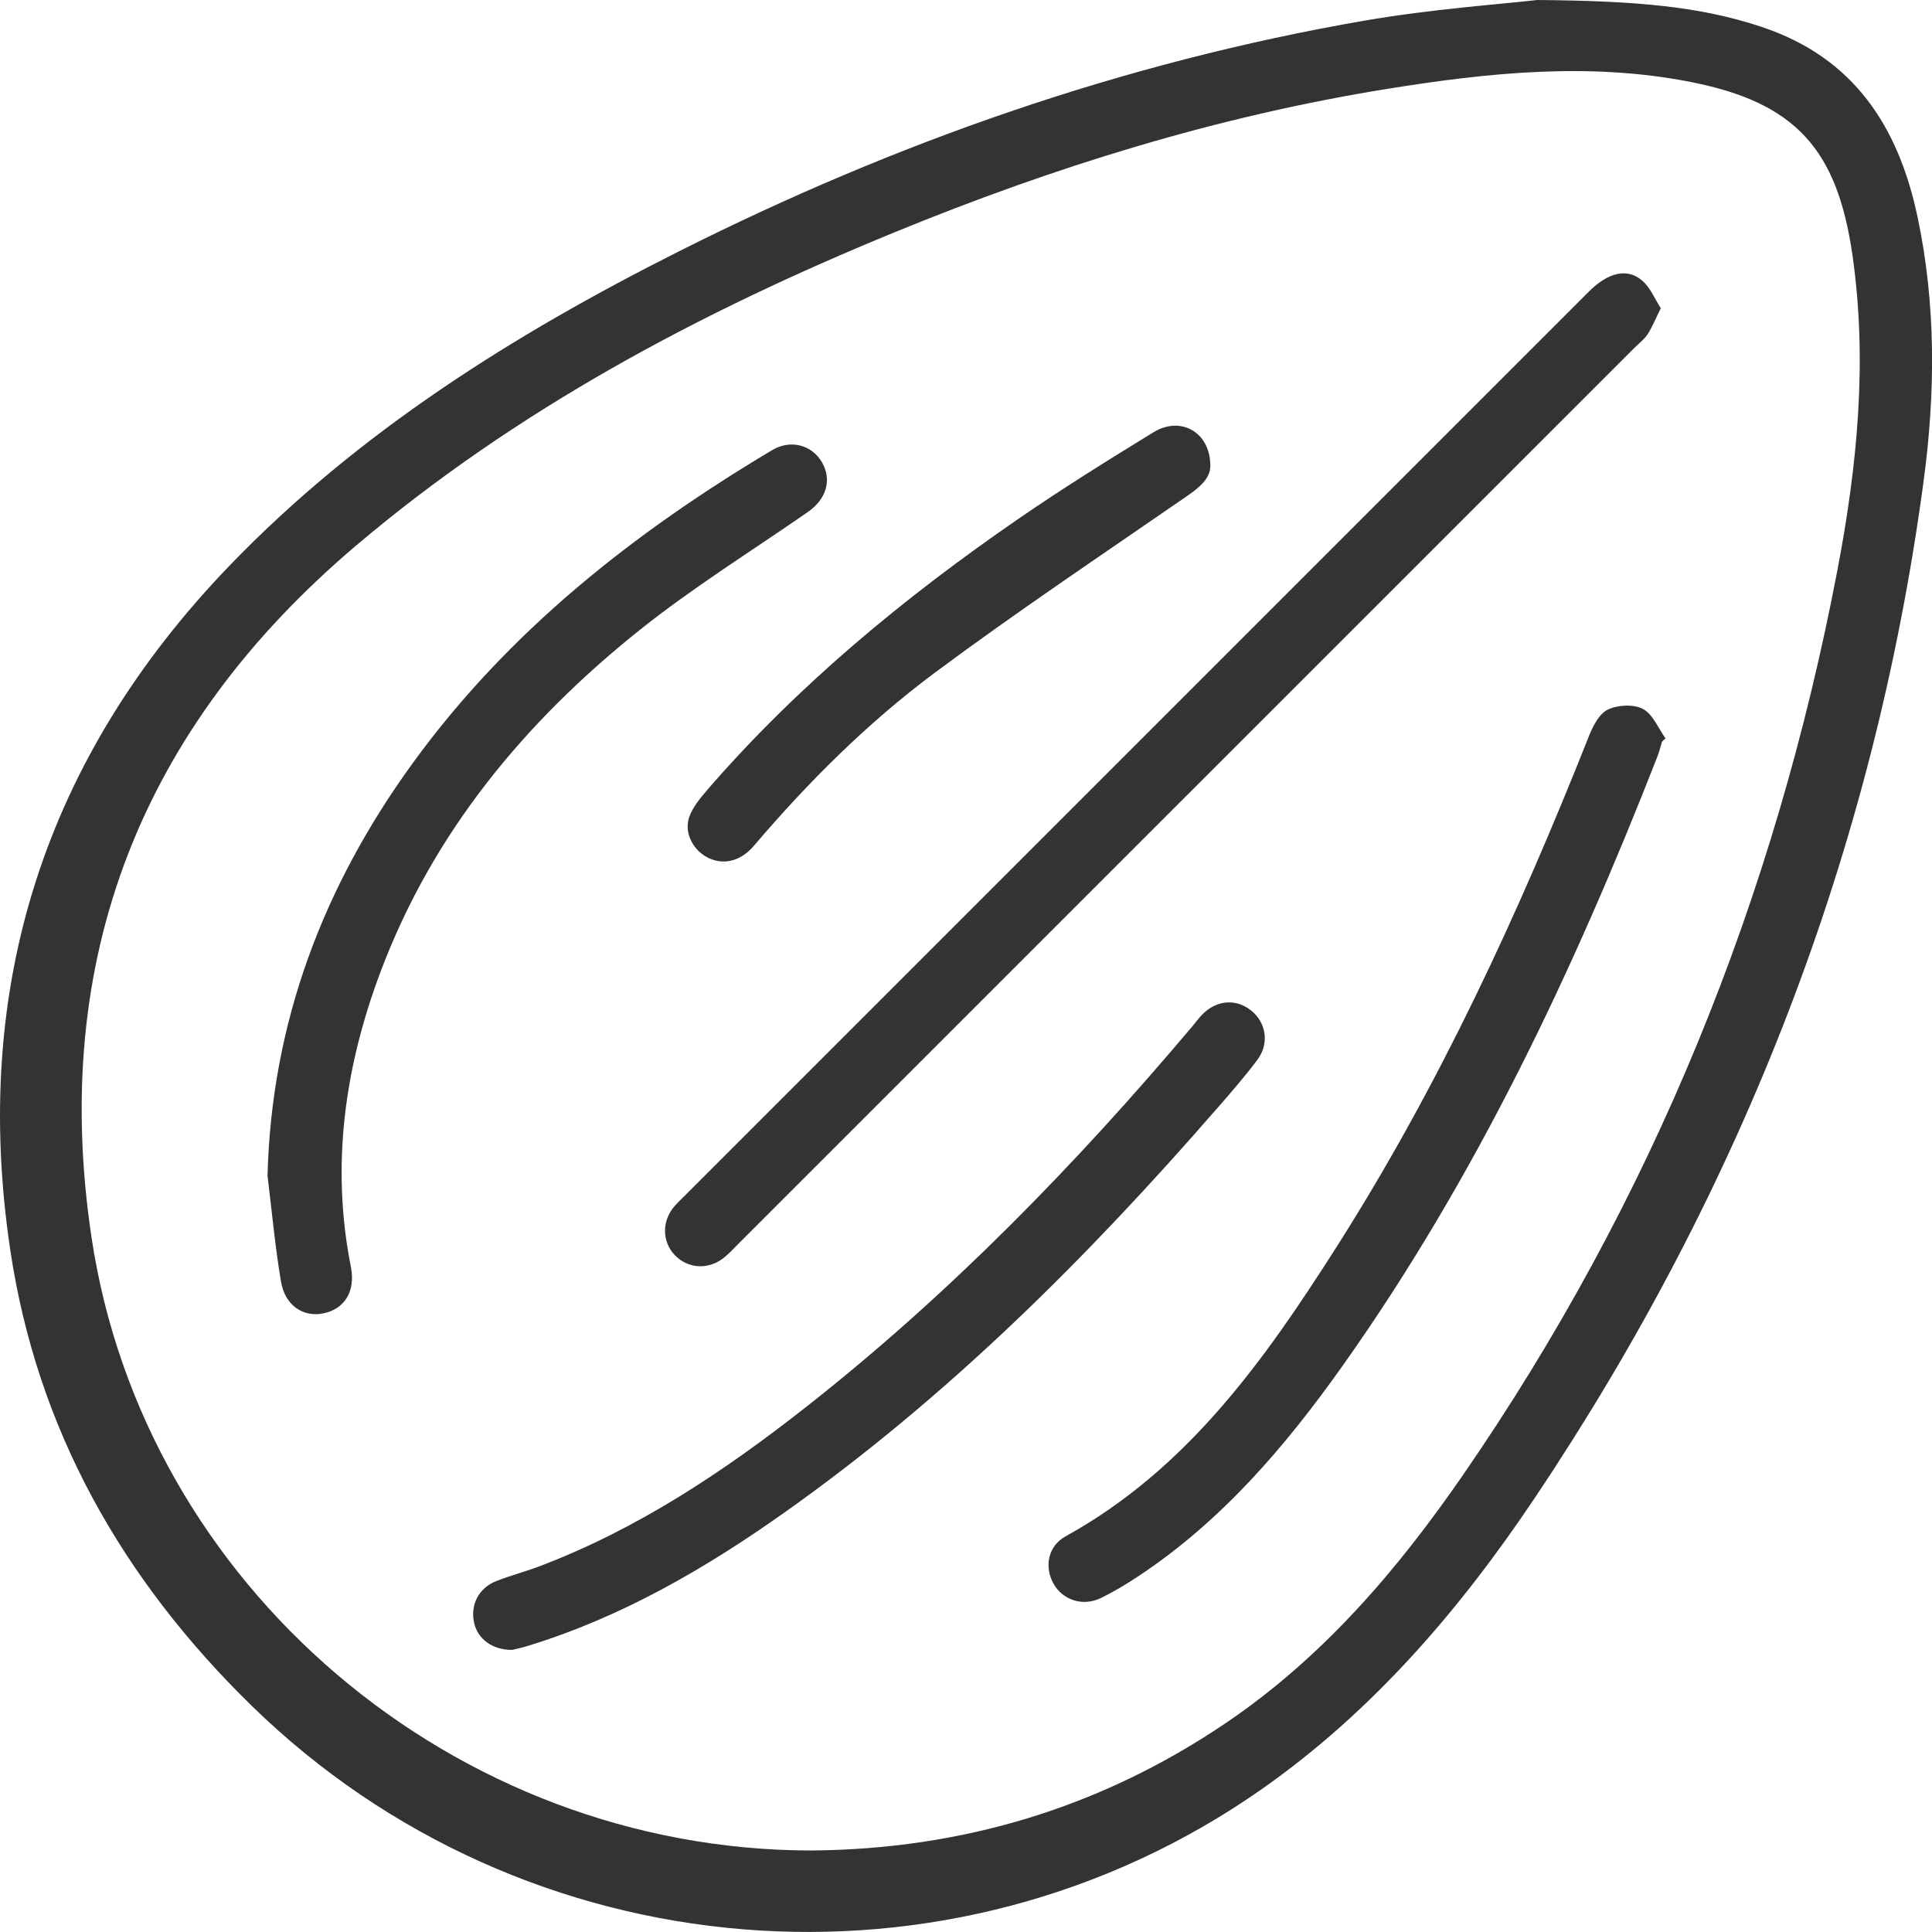
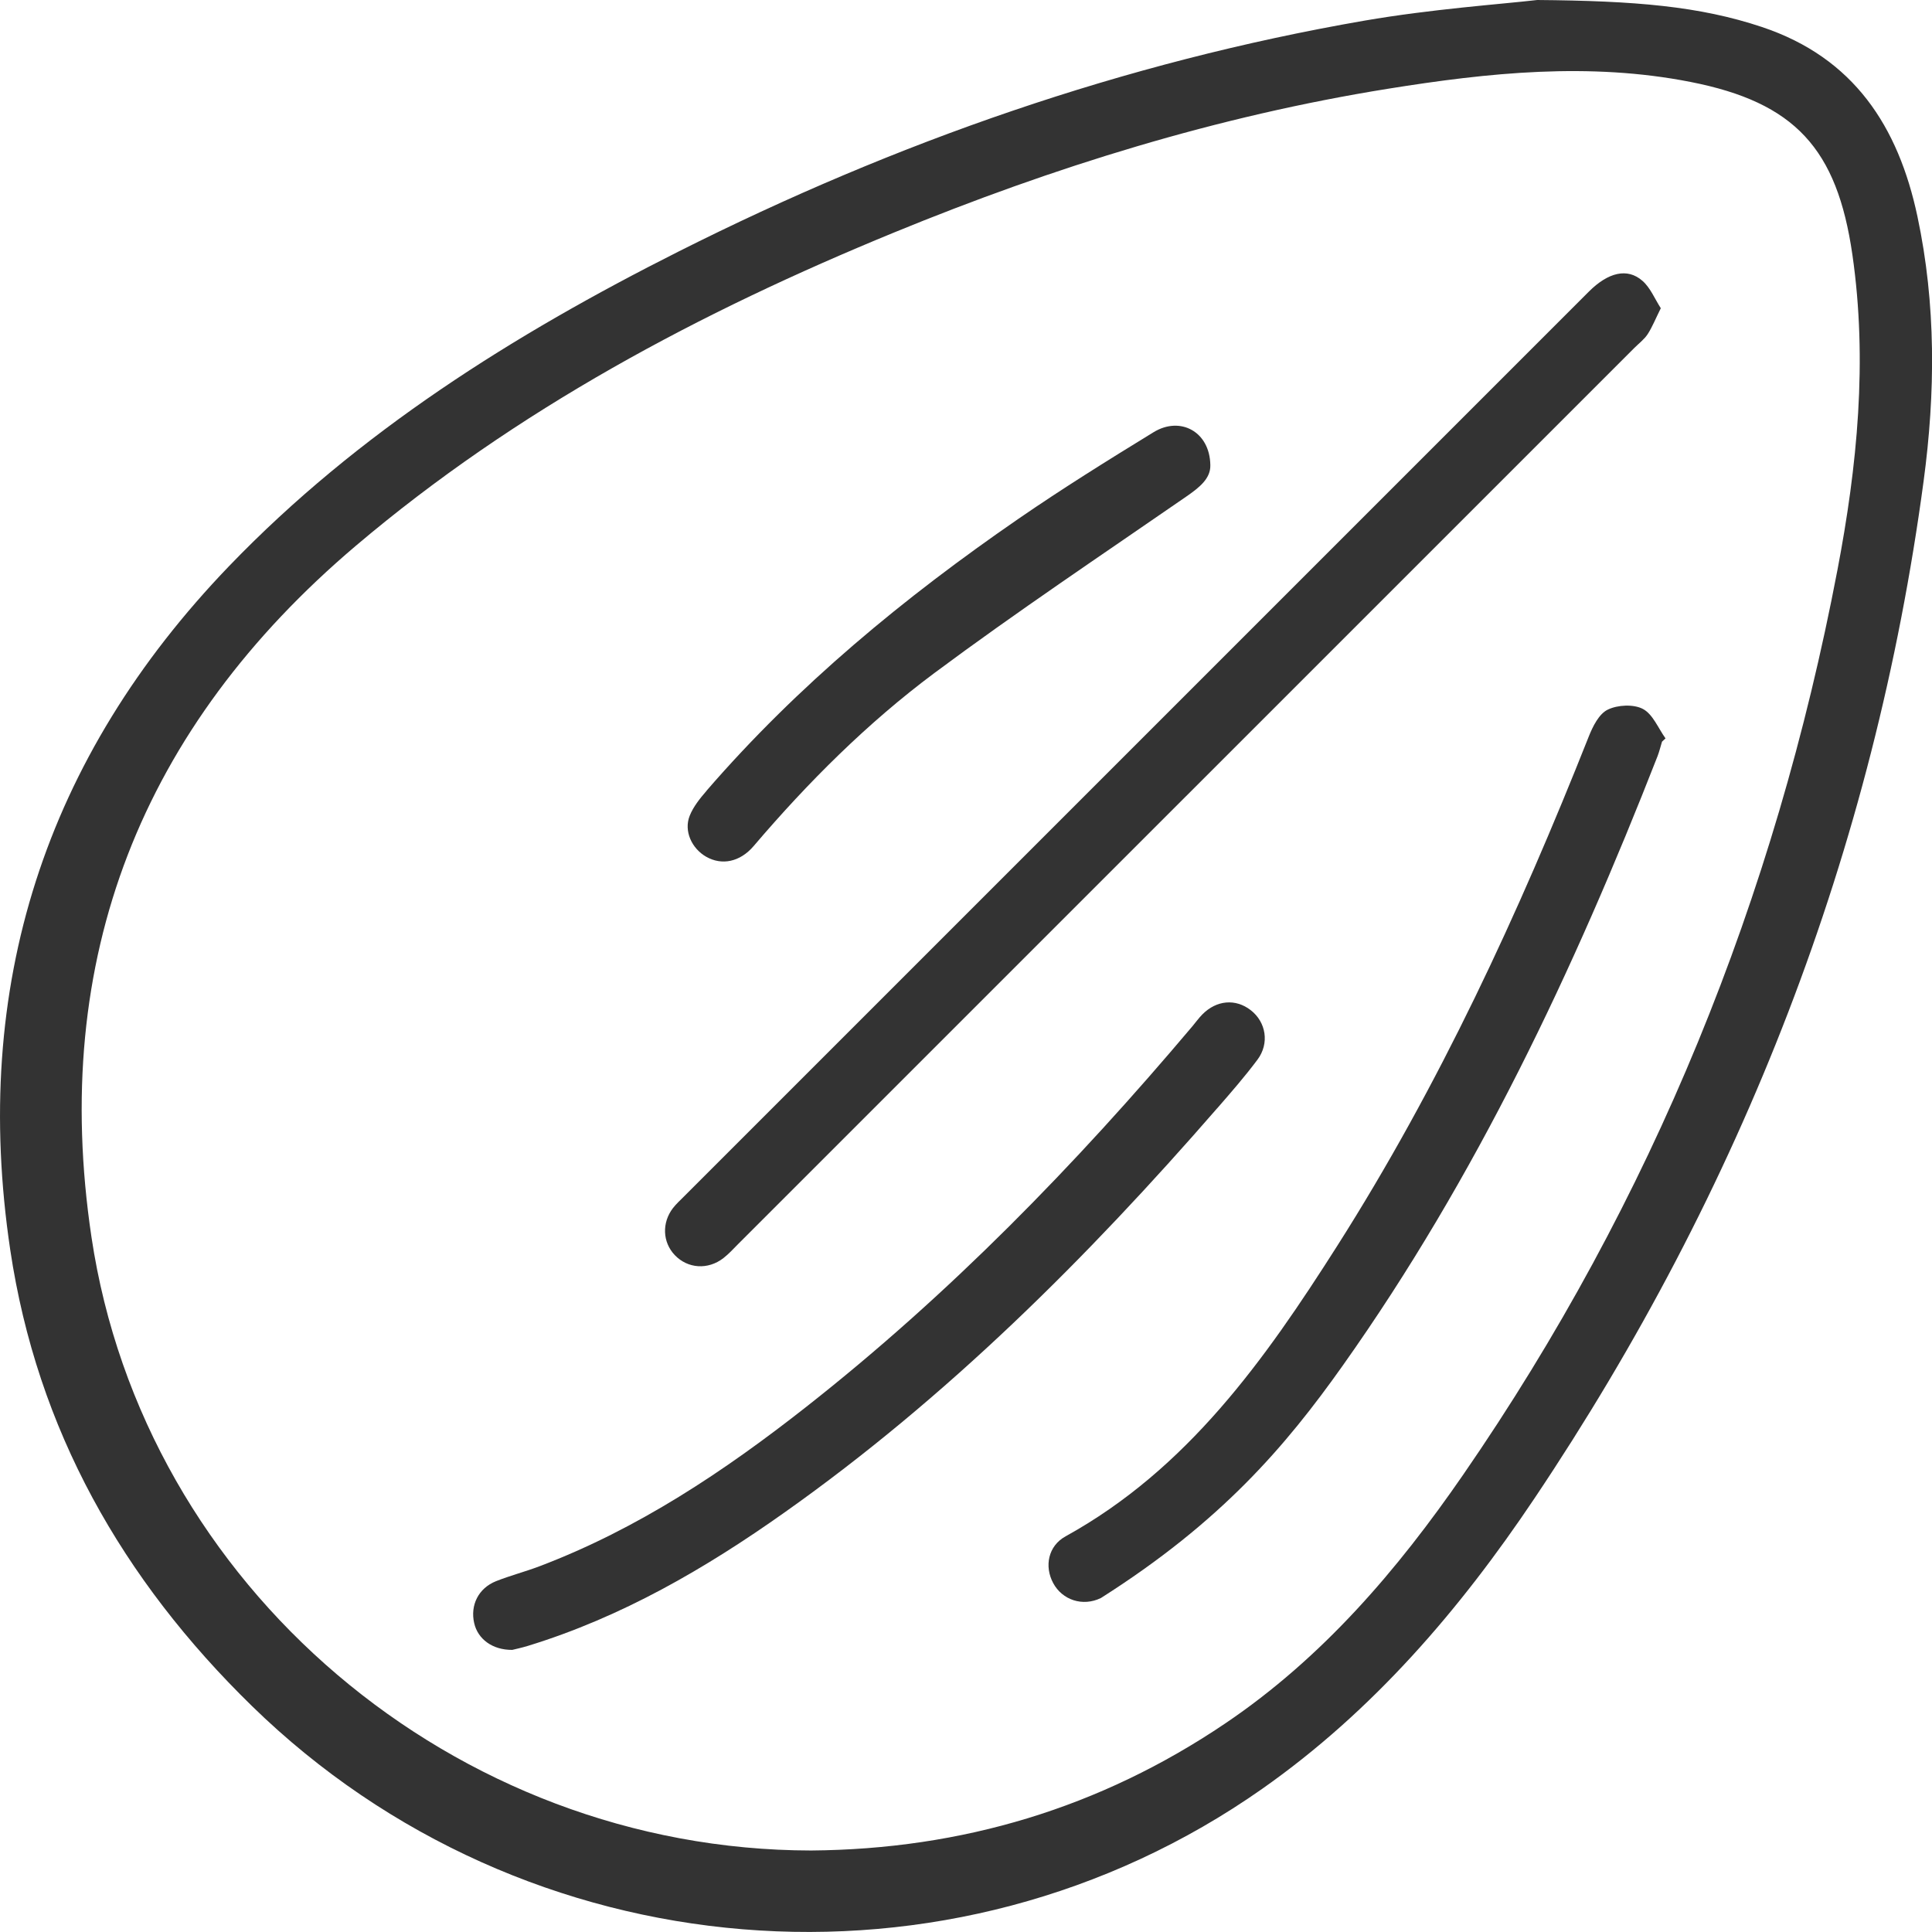
<svg xmlns="http://www.w3.org/2000/svg" fill="none" viewBox="0 0 43 43" height="43" width="43">
  <g clip-path="url(#clip0_1050_5919)">
    <path fill="#333333" d="M42.676 4.818C42.25 2.814 41.26 1.284 39.215 0.601C37.822 0.136 36.387 0.018 34.214 0C33.403 0.094 31.87 0.2 30.364 0.46C25.016 1.387 19.944 3.162 15.103 5.598C11.434 7.445 7.971 9.616 5.102 12.596C0.999 16.86 -0.646 21.959 0.228 27.818C0.826 31.818 2.721 35.154 5.608 37.971C11.678 43.893 21.159 44.684 28.096 39.811C30.561 38.078 32.491 35.827 34.151 33.351C38.765 26.469 41.709 18.933 42.813 10.71C43.077 8.749 43.092 6.773 42.676 4.818H42.676ZM40.894 12.693C39.505 19.973 36.78 26.712 32.566 32.822C31.101 34.946 29.436 36.896 27.268 38.359C24.483 40.24 21.405 41.16 18.053 41.186C10.125 41.176 3.199 35.317 2.036 27.534C1.109 21.329 3.151 16.19 7.92 12.147C11.495 9.118 15.584 6.945 19.896 5.176C23.447 3.718 27.097 2.584 30.895 1.975C33.129 1.616 35.376 1.381 37.627 1.824C39.951 2.281 40.887 3.309 41.228 5.668C41.57 8.033 41.337 10.373 40.894 12.694V12.693Z" />
    <path fill="#333333" d="M14.98 26.885C14.727 27.213 14.745 27.648 15.019 27.935C15.306 28.236 15.756 28.268 16.1 28.002C16.223 27.907 16.328 27.789 16.438 27.679C23.084 21.034 29.731 14.388 36.377 7.742C36.478 7.641 36.596 7.553 36.672 7.437C36.776 7.276 36.847 7.094 36.964 6.86C36.828 6.649 36.732 6.404 36.555 6.25C36.22 5.956 35.793 6.061 35.363 6.49C28.646 13.206 21.929 19.922 15.214 26.639C15.133 26.72 15.049 26.797 14.98 26.886V26.885Z" />
-     <path fill="#333333" d="M36.566 15.779C36.358 15.669 36.002 15.687 35.782 15.795C35.587 15.89 35.449 16.169 35.359 16.397C33.8 20.33 32.031 24.163 29.756 27.739C28.151 30.262 26.43 32.696 23.716 34.194C23.329 34.407 23.239 34.861 23.441 35.235C23.643 35.611 24.097 35.764 24.502 35.567C24.781 35.431 25.051 35.269 25.311 35.098C27.181 33.867 28.607 32.196 29.884 30.395C32.856 26.204 35.028 21.595 36.892 16.829C36.932 16.725 36.958 16.615 36.991 16.507C37.017 16.483 37.044 16.458 37.069 16.434C36.906 16.207 36.787 15.896 36.566 15.779Z" />
-     <path fill="#333333" d="M14.225 14.032C15.417 13.078 16.725 12.267 17.982 11.394C18.395 11.106 18.519 10.678 18.294 10.289C18.07 9.903 17.598 9.773 17.186 10.018C14.099 11.858 11.315 14.052 9.185 16.986C7.202 19.718 6.043 22.746 5.954 26.167C6.051 26.954 6.122 27.744 6.254 28.524C6.344 29.055 6.743 29.319 7.188 29.233C7.667 29.141 7.917 28.742 7.81 28.2C7.363 25.946 7.669 23.765 8.465 21.641C9.629 18.537 11.672 16.074 14.226 14.031L14.225 14.032Z" />
+     <path fill="#333333" d="M36.566 15.779C36.358 15.669 36.002 15.687 35.782 15.795C35.587 15.89 35.449 16.169 35.359 16.397C33.8 20.33 32.031 24.163 29.756 27.739C28.151 30.262 26.43 32.696 23.716 34.194C23.329 34.407 23.239 34.861 23.441 35.235C23.643 35.611 24.097 35.764 24.502 35.567C27.181 33.867 28.607 32.196 29.884 30.395C32.856 26.204 35.028 21.595 36.892 16.829C36.932 16.725 36.958 16.615 36.991 16.507C37.017 16.483 37.044 16.458 37.069 16.434C36.906 16.207 36.787 15.896 36.566 15.779Z" />
    <path fill="#333333" d="M27.091 24.667C27.398 24.314 27.708 23.959 27.987 23.585C28.259 23.221 28.178 22.747 27.837 22.483C27.501 22.222 27.076 22.258 26.76 22.578C26.68 22.659 26.614 22.752 26.541 22.839C23.934 25.929 21.123 28.815 17.938 31.317C16.113 32.751 14.193 34.031 12.005 34.861C11.687 34.981 11.356 35.067 11.04 35.192C10.648 35.348 10.462 35.727 10.554 36.126C10.634 36.478 10.958 36.725 11.402 36.721C11.476 36.703 11.614 36.673 11.749 36.632C13.836 35.992 15.697 34.912 17.463 33.661C21.08 31.102 24.192 27.999 27.089 24.668L27.091 24.667Z" />
    <path fill="#333333" d="M15.727 17.599C15.581 17.768 15.431 17.953 15.35 18.157C15.216 18.494 15.395 18.883 15.715 19.067C16.063 19.267 16.47 19.188 16.776 18.828C17.986 17.408 19.305 16.091 20.797 14.979C22.626 13.618 24.524 12.35 26.4 11.054C26.697 10.849 26.947 10.649 26.938 10.351C26.927 9.607 26.269 9.255 25.674 9.62C24.659 10.242 23.647 10.872 22.667 11.547C20.124 13.299 17.754 15.253 15.726 17.598L15.727 17.599Z" />
  </g>
  <defs>
    <clipPath id="clip0_1050_5919">
      <rect fill="white" height="43" width="43" />
    </clipPath>
  </defs>
</svg>